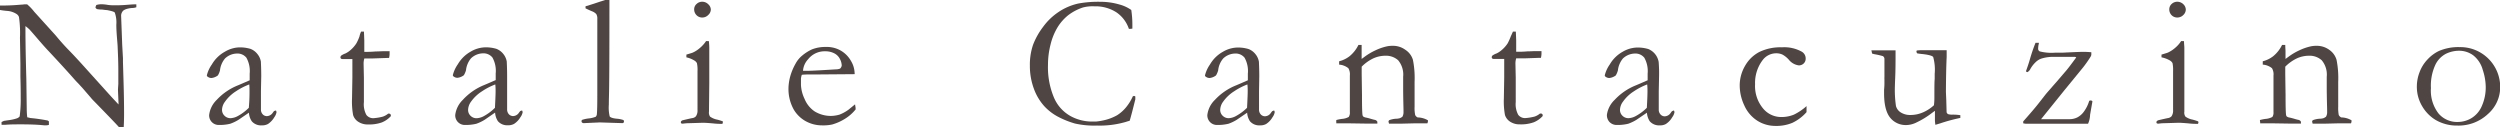
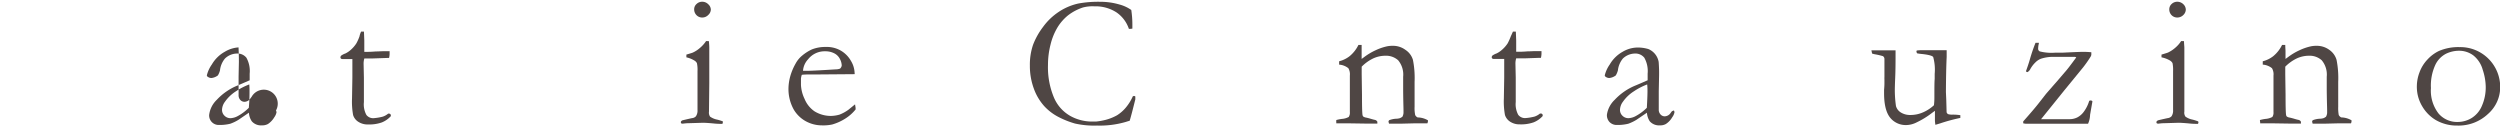
<svg xmlns="http://www.w3.org/2000/svg" width="500.96" height="25.53" viewBox="0 0 500.96 25.53">
  <defs>
    <style>.cls-1{fill:#4f4644;}</style>
  </defs>
  <g id="レイヤー_2" data-name="レイヤー 2">
    <g id="TOP">
-       <path class="cls-1" d="M0,2l0-.89A41.89,41.89,0,0,0,4.21.93c.35,0,.59-.06.73-.06l.5,0A9.71,9.71,0,0,1,6.88,2.38l.34.37,3.91,4.32.56.67q1.19,1.39,2.16,2.37c.65.66,1.91,2,3.79,4.1l4.44,4.92c.43.48,1,1.08,1.67,1.8l0-.3c-.08-1.72-.11-2.63-.11-2.72l.07-1.12,0-1.74v-.8c0-.51,0-2.07-.13-4.69,0-.36-.06-1-.14-2s-.13-1.87-.13-2.62A5.92,5.92,0,0,0,23,2.52c-.11-.16-.63-.32-1.57-.5-.23,0-.57-.05-1-.11a4.5,4.5,0,0,1-1-.09.67.67,0,0,1-.3-.32A1.74,1.74,0,0,1,19.31,1a3.5,3.5,0,0,1,1-.15,7.76,7.76,0,0,1,1.29.13A9.1,9.1,0,0,0,23,1.06c.57,0,1.45,0,2.65-.11C26.3.9,26.77.87,27,.87h.32l0,.58a2.39,2.39,0,0,1-.81.15,4.79,4.79,0,0,0-1,.16,2.22,2.22,0,0,0-.8.36,1.46,1.46,0,0,0-.44,1L24.49,9l.15,2.69,0,.78.11,3.73c.08,2.55.11,4.76.11,6.64,0,.41,0,1.3-.07,2.66l-.87.07q-.64-.74-4.47-4.67c-.59-.61-1-1-1.21-1.28l-1.59-1.84c-.62-.68-1-1.11-1.21-1.3L15,16c-1.34-1.53-3.1-3.45-5.25-5.75C9.18,9.66,8.33,8.7,7.2,7.38c-.71-.82-1.15-1.33-1.34-1.52a7.44,7.44,0,0,0-.76-.63l0,.63c0,2.42.06,5.74.18,10L5.36,22a14.34,14.34,0,0,0,.1,1.5l.64.15c1.18.11,2.34.28,3.47.5a2.21,2.21,0,0,0,.23.17l0,.7a1.77,1.77,0,0,1-.49.09l-.5,0Q7,24.92,4.32,24.92c-1.23,0-2.32,0-3.26.09L.8,25a3.74,3.74,0,0,1-.49,0v-.55l.48-.23.87-.13a8.4,8.4,0,0,0,1.71-.37,1.22,1.22,0,0,0,.57-.39,24.83,24.83,0,0,0,.21-3.74c0-.77,0-2.18-.06-4.22V12.84L4,7.57A22.12,22.12,0,0,0,3.8,3.41a1.21,1.21,0,0,0-.46-.59,4,4,0,0,0-1.85-.63A13.58,13.58,0,0,1,0,2Z" />
-       <path class="cls-1" d="M55.3,22.14a1,1,0,0,1,.11.35,2.48,2.48,0,0,1-.44,1,4.12,4.12,0,0,1-1.28,1.36,2.39,2.39,0,0,1-1.23.27,2.43,2.43,0,0,1-2-.81,3.39,3.39,0,0,1-.58-1.73L47.8,24a8.37,8.37,0,0,1-1.67.8,8.92,8.92,0,0,1-2.22.24,1.91,1.91,0,0,1-2-2A5.06,5.06,0,0,1,43.44,20a11.68,11.68,0,0,1,4.27-2.91c1.26-.53,2-.87,2.32-1,0-.41,0-.85,0-1.33a5.47,5.47,0,0,0-.66-3.2,2.28,2.28,0,0,0-1.89-.83,3.51,3.51,0,0,0-2.4,1,4.44,4.44,0,0,0-1,2.38,3.73,3.73,0,0,1-.42,1,2.56,2.56,0,0,1-1.28.52,1.21,1.21,0,0,1-.74-.24.34.34,0,0,1-.19-.29,6.33,6.33,0,0,1,1-2.18,6.83,6.83,0,0,1,2.6-2.55A6,6,0,0,1,47.8,9.5a7.36,7.36,0,0,1,2.38.29,3.16,3.16,0,0,1,1.37,1,3.22,3.22,0,0,1,.73,1.58c0,.27.07,1.24.07,2.91l-.06,2.95,0,2.15c0,.29,0,.53,0,.73s0,.62,0,.79a1.36,1.36,0,0,0,.35,1,1.12,1.12,0,0,0,.83.37,1.48,1.48,0,0,0,1.21-.71l.22-.29A1.62,1.62,0,0,1,55.3,22.14Zm-5.44-.54C50,20,50,18.92,50,18.28c0-.34,0-.79-.05-1.36a12.85,12.85,0,0,0-2.65,1.36,7.79,7.79,0,0,0-2.21,2.09,2.86,2.86,0,0,0-.6,1.62,1.61,1.61,0,0,0,.5,1.2,1.65,1.65,0,0,0,1.23.49,3.31,3.31,0,0,0,1.4-.41A9.43,9.43,0,0,0,49.86,21.6Z" />
+       <path class="cls-1" d="M55.3,22.14a1,1,0,0,1,.11.35,2.48,2.48,0,0,1-.44,1,4.12,4.12,0,0,1-1.28,1.36,2.39,2.39,0,0,1-1.23.27,2.43,2.43,0,0,1-2-.81,3.39,3.39,0,0,1-.58-1.73L47.8,24a8.37,8.37,0,0,1-1.67.8,8.92,8.92,0,0,1-2.22.24,1.91,1.91,0,0,1-2-2A5.06,5.06,0,0,1,43.44,20a11.68,11.68,0,0,1,4.27-2.91c1.26-.53,2-.87,2.32-1,0-.41,0-.85,0-1.33a5.47,5.47,0,0,0-.66-3.2,2.28,2.28,0,0,0-1.89-.83,3.51,3.51,0,0,0-2.4,1,4.44,4.44,0,0,0-1,2.38,3.73,3.73,0,0,1-.42,1,2.56,2.56,0,0,1-1.28.52,1.21,1.21,0,0,1-.74-.24.34.34,0,0,1-.19-.29,6.33,6.33,0,0,1,1-2.18,6.83,6.83,0,0,1,2.6-2.55A6,6,0,0,1,47.8,9.5c0,.27.07,1.24.07,2.91l-.06,2.95,0,2.15c0,.29,0,.53,0,.73s0,.62,0,.79a1.36,1.36,0,0,0,.35,1,1.12,1.12,0,0,0,.83.37,1.48,1.48,0,0,0,1.21-.71l.22-.29A1.62,1.62,0,0,1,55.3,22.14Zm-5.44-.54C50,20,50,18.92,50,18.28c0-.34,0-.79-.05-1.36a12.85,12.85,0,0,0-2.65,1.36,7.79,7.79,0,0,0-2.21,2.09,2.86,2.86,0,0,0-.6,1.62,1.61,1.61,0,0,0,.5,1.2,1.65,1.65,0,0,0,1.23.49,3.31,3.31,0,0,0,1.4-.41A9.43,9.43,0,0,0,49.86,21.6Z" />
      <path class="cls-1" d="M72.36,6.33l.57,0L73,8.11l0,2.28.45,0c.32,0,.93,0,1.83-.08.58,0,1.14-.05,1.67-.05l1.12,0c0,.25,0,.44,0,.59a3.57,3.57,0,0,1-.11.76h-.31l-2.88.1-1.43,0-.33,0a3.52,3.52,0,0,0-.15,1.08l.06,2.78,0,4.9a4.42,4.42,0,0,0,.5,2.56,1.69,1.69,0,0,0,1.45.65,10.16,10.16,0,0,0,1.81-.3,3.28,3.28,0,0,0,1.1-.61h.17a.36.36,0,0,1,.27.1.41.41,0,0,1,.1.27l0,.13a4.85,4.85,0,0,1-1.83,1.27,7.61,7.61,0,0,1-2.73.4,3.4,3.4,0,0,1-2-.56,2.45,2.45,0,0,1-1-1.32,15,15,0,0,1-.22-3.32l.07-4.17,0-2v-.74c0-.34,0-.69,0-1h-.31l-1.52,0-.15,0a.46.46,0,0,1-.31-.09.34.34,0,0,1-.1-.23.51.51,0,0,1,.14-.36,3.22,3.22,0,0,1,.84-.43,4.62,4.62,0,0,0,1.13-.77,6.12,6.12,0,0,0,1.08-1.26,9.67,9.67,0,0,0,.63-1.41C72.11,6.9,72.26,6.54,72.36,6.33Z" />
-       <path class="cls-1" d="M104.62,22.14a1,1,0,0,1,.11.35,2.4,2.4,0,0,1-.45,1A4,4,0,0,1,103,24.83a2.37,2.37,0,0,1-1.22.27,2.45,2.45,0,0,1-2-.81,3.5,3.5,0,0,1-.57-1.73L97.12,24a8.63,8.63,0,0,1-1.67.8,9,9,0,0,1-2.23.24,1.92,1.92,0,0,1-2-2A5.12,5.12,0,0,1,92.75,20,11.68,11.68,0,0,1,97,17.05c1.27-.53,2-.87,2.33-1,0-.41,0-.85,0-1.33a5.47,5.47,0,0,0-.66-3.2,2.28,2.28,0,0,0-1.89-.83,3.55,3.55,0,0,0-2.4,1,4.45,4.45,0,0,0-1,2.38,4.13,4.13,0,0,1-.43,1,2.56,2.56,0,0,1-1.28.52,1.23,1.23,0,0,1-.74-.24.36.36,0,0,1-.19-.29,6.54,6.54,0,0,1,1-2.18,6.9,6.9,0,0,1,2.6-2.55,6,6,0,0,1,2.74-.84,7.33,7.33,0,0,1,2.37.29,3.25,3.25,0,0,1,1.38,1,3.3,3.3,0,0,1,.72,1.58c0,.27.07,1.24.07,2.91l0,2.95,0,2.15c0,.29,0,.53,0,.73s0,.62,0,.79a1.41,1.41,0,0,0,.35,1,1.16,1.16,0,0,0,.84.37,1.45,1.45,0,0,0,1.2-.71l.23-.29A1.48,1.48,0,0,1,104.62,22.14Zm-5.44-.54c.08-1.57.13-2.68.13-3.32,0-.34,0-.79-.06-1.36a12.79,12.79,0,0,0-2.64,1.36,7.83,7.83,0,0,0-2.22,2.09A2.91,2.91,0,0,0,93.8,22a1.6,1.6,0,0,0,.49,1.2,1.67,1.67,0,0,0,1.24.49,3.35,3.35,0,0,0,1.4-.41A9.64,9.64,0,0,0,99.18,21.6Z" />
-       <path class="cls-1" d="M117.33,1.67V1.26l1.15-.35L121.24,0h.88V1q0,15.24-.09,18.18C122,20.35,122,21,122,21a7.69,7.69,0,0,0,.17,2.32c.15.22.6.38,1.36.46a5.24,5.24,0,0,1,1.35.26.27.27,0,0,1,.15.26.37.37,0,0,1-.09.29.4.4,0,0,1-.3.08l-2-.06-2.43-.08-3.12.14a.57.57,0,0,1-.45-.11.34.34,0,0,1-.11-.27.32.32,0,0,1,.12-.27,6.15,6.15,0,0,1,1.34-.29,5.19,5.19,0,0,0,1.39-.34.91.91,0,0,0,.23-.63c.05-.44.08-1.7.08-3.76l0-4.27,0-4.42V5.94l0-2.17a1.7,1.7,0,0,0-.2-.94,2.15,2.15,0,0,0-.87-.57C118,2,117.58,1.79,117.33,1.67Z" />
      <path class="cls-1" d="M137.54,11.49l0-.55c.81-.24,1.24-.37,1.3-.41a5.83,5.83,0,0,0,1.4-.91,6.46,6.46,0,0,0,1.24-1.38,1.77,1.77,0,0,1,.35,0l.22,0c.05.59.08,1,.08,1.3,0,.06,0,.34,0,.83v1l0,5.34-.06,5.66a1.42,1.42,0,0,0,.22,1,3.68,3.68,0,0,0,1.43.6,9.75,9.75,0,0,1,1.12.35.52.52,0,0,1,0,.22.6.6,0,0,1-.09.28c-.48,0-1.1,0-1.85-.09-1-.09-1.71-.13-2-.13l-3,.09c-.38,0-.73.05-1.08.09a1.13,1.13,0,0,1-.3-.05.42.42,0,0,1-.09-.22c0-.18.12-.31.35-.41.05,0,.68-.17,1.89-.43a1.18,1.18,0,0,0,.78-.37,2,2,0,0,0,.32-1.24c0-.95,0-3.56,0-7.82a6.07,6.07,0,0,0-.12-1.59,1.33,1.33,0,0,0-.49-.51A5.18,5.18,0,0,0,137.54,11.49Zm1.56-9.63A1.39,1.39,0,0,1,139.58.8a1.58,1.58,0,0,1,1.14-.45,1.67,1.67,0,0,1,1.2.5,1.49,1.49,0,0,1,.52,1.08A1.52,1.52,0,0,1,141.92,3a1.64,1.64,0,0,1-1.2.51,1.56,1.56,0,0,1-1.15-.47A1.63,1.63,0,0,1,139.1,1.86Z" />
      <path class="cls-1" d="M171.27,14.86l-7.44.06h-1.41c-.57,0-1.15,0-1.75.07a3.46,3.46,0,0,0-.17.76l0,.19v.18l0,.91a7.22,7.22,0,0,0,.72,2.78,5.55,5.55,0,0,0,2,2.5,6.26,6.26,0,0,0,3.31.92,6.75,6.75,0,0,0,1.69-.26A7.94,7.94,0,0,0,170,22l1.34-1.09.11.74c0,.09,0,.18,0,.28a8.31,8.31,0,0,1-2.11,1.86,9.94,9.94,0,0,1-2.6,1.16,8.59,8.59,0,0,1-2.08.17,6.66,6.66,0,0,1-2.6-.54,6.36,6.36,0,0,1-3-2.62A8.43,8.43,0,0,1,158,17.59a9.7,9.7,0,0,1,.3-2.1,11.31,11.31,0,0,1,1.11-2.72,5.33,5.33,0,0,1,1.32-1.62,8.71,8.71,0,0,1,1.94-1.24,7.19,7.19,0,0,1,2.81-.5,5.61,5.61,0,0,1,2.82.63,5.52,5.52,0,0,1,2.21,2.15,5,5,0,0,1,.74,2.41Zm-10.36-.67h.88c.63,0,2.51-.09,5.64-.29a2.5,2.5,0,0,0,.9-.15,1,1,0,0,0,.34-.63,3,3,0,0,0-.37-1.31,2.54,2.54,0,0,0-1.14-1.13,3.81,3.81,0,0,0-1.79-.4,4.2,4.2,0,0,0-3.45,1.61A3.76,3.76,0,0,0,160.91,14.19Z" />
      <path class="cls-1" d="M226.69,2a20.1,20.1,0,0,1,.22,2.93c0,.2,0,.46,0,.8a2.57,2.57,0,0,1-.39.05l-.31,0a6.49,6.49,0,0,0-2.55-3.34,7.71,7.71,0,0,0-4.36-1.17A7.45,7.45,0,0,0,217,1.5,10,10,0,0,0,214,3.09,9.46,9.46,0,0,0,211.9,5.5a12.19,12.19,0,0,0-1.38,3.4A16.33,16.33,0,0,0,210,13a15.63,15.63,0,0,0,1.2,6.56,7.66,7.66,0,0,0,3.3,3.69,9,9,0,0,0,4.23,1.11l.88,0a13.24,13.24,0,0,0,2-.36,9.72,9.72,0,0,0,2.24-.91,7.51,7.51,0,0,0,1.72-1.5A9.57,9.57,0,0,0,227,19.3l.22-.08a.68.68,0,0,1,.28.11c0,.3,0,.49,0,.58-.52,2.09-.89,3.52-1.13,4.29-.2.05-.44.12-.74.22a18.61,18.61,0,0,1-5.81.74,17.7,17.7,0,0,1-4.39-.4,17.74,17.74,0,0,1-3.17-1.24,10.37,10.37,0,0,1-3-2.24,10.59,10.59,0,0,1-2.09-3.51,13.13,13.13,0,0,1-.8-4.63A12.36,12.36,0,0,1,207,9a14.31,14.31,0,0,1,2-3.59,12.21,12.21,0,0,1,3.11-3,11.52,11.52,0,0,1,4-1.71,21.87,21.87,0,0,1,4.36-.34,13.63,13.63,0,0,1,3.88.55A7.45,7.45,0,0,1,226.69,2Z" />
-       <path class="cls-1" d="M255.32,22.14a.83.83,0,0,1,.11.35,2.34,2.34,0,0,1-.44,1,4,4,0,0,1-1.28,1.36,2.39,2.39,0,0,1-1.23.27,2.45,2.45,0,0,1-2-.81,3.5,3.5,0,0,1-.57-1.73L247.83,24a8.63,8.63,0,0,1-1.67.8,9,9,0,0,1-2.23.24,1.92,1.92,0,0,1-2-2A5.06,5.06,0,0,1,243.46,20a11.68,11.68,0,0,1,4.27-2.91c1.26-.53,2-.87,2.32-1,0-.41,0-.85,0-1.33a5.47,5.47,0,0,0-.66-3.2,2.28,2.28,0,0,0-1.89-.83,3.51,3.51,0,0,0-2.4,1,4.37,4.37,0,0,0-1,2.38,4.13,4.13,0,0,1-.43,1,2.56,2.56,0,0,1-1.28.52,1.23,1.23,0,0,1-.74-.24.34.34,0,0,1-.19-.29,6.54,6.54,0,0,1,1-2.18,6.83,6.83,0,0,1,2.6-2.55,6,6,0,0,1,2.74-.84,7.33,7.33,0,0,1,2.37.29,3.25,3.25,0,0,1,1.38,1,3.3,3.3,0,0,1,.72,1.58c0,.27.07,1.24.07,2.91l-.05,2.95,0,2.15c0,.29,0,.53,0,.73s0,.62,0,.79a1.41,1.41,0,0,0,.35,1,1.15,1.15,0,0,0,.84.37,1.45,1.45,0,0,0,1.2-.71l.23-.29A1.5,1.5,0,0,1,255.32,22.14Zm-5.43-.54c.08-1.57.13-2.68.13-3.32,0-.34,0-.79-.06-1.36a12.79,12.79,0,0,0-2.64,1.36,7.83,7.83,0,0,0-2.22,2.09,2.91,2.91,0,0,0-.59,1.62,1.6,1.6,0,0,0,.49,1.2,1.67,1.67,0,0,0,1.24.49,3.27,3.27,0,0,0,1.39-.41A9.67,9.67,0,0,0,249.89,21.6Z" />
      <path class="cls-1" d="M267.78,24.05a8.18,8.18,0,0,1,1.08-.22,3.48,3.48,0,0,0,1.4-.39,1.54,1.54,0,0,0,.23-1l0-.67c0-.24,0-.56,0-.94l0-5.68a2.44,2.44,0,0,0-.3-1.48,3.32,3.32,0,0,0-1.85-.72v-.67a5.71,5.71,0,0,0,2.07-1A6.65,6.65,0,0,0,272.21,9l.64,0c0,.58,0,1,0,1.24v1.23l0,.34.52-.38a12.25,12.25,0,0,1,2.28-1.36,10.77,10.77,0,0,1,2.08-.74,5.16,5.16,0,0,1,1.3-.15,4.19,4.19,0,0,1,2.61.82A3.62,3.62,0,0,1,283.13,12a18.64,18.64,0,0,1,.33,4.4v2.8c0,.08,0,.32,0,.74s0,.91,0,1.45a6.82,6.82,0,0,0,.12,1.66,1.09,1.09,0,0,0,.48.48,4.25,4.25,0,0,1,2.08.58v.14a1.25,1.25,0,0,1-.12.47h-.35l-2.45,0-2.41.06c-.89,0-1.71,0-2.47,0l-.11-.39a.56.56,0,0,1,.13-.3,4.46,4.46,0,0,1,1.41-.3,2.8,2.8,0,0,0,.74-.11,2.34,2.34,0,0,0,.51-.29,1.91,1.91,0,0,0,.22-.75c0-.08,0-.26,0-.52,0-.57-.06-2-.07-4.25v-1l0-1.49a4.47,4.47,0,0,0-1-3.3,3.61,3.61,0,0,0-2.58-.91,5.8,5.8,0,0,0-2.43.54,8.35,8.35,0,0,0-2.3,1.65c0,.59,0,1.1,0,1.52l.06,4.1q0,3.21.09,3.93a.82.82,0,0,0,.13.41,1.22,1.22,0,0,0,.59.24c.3.06.64.15,1,.26s.65.18.77.2a.7.7,0,0,1,.5.38v.37H274l-4-.06-1.76,0h-.47l0-.24A1.62,1.62,0,0,1,267.78,24.05Z" />
      <path class="cls-1" d="M303.17,6.33l.58,0,.07,1.76,0,2.28.45,0c.32,0,.93,0,1.84-.08.58,0,1.13-.05,1.67-.05l1.11,0c0,.25,0,.44,0,.59a4.38,4.38,0,0,1-.11.76h-.32l-2.88.1-1.42,0-.34,0a3.52,3.52,0,0,0-.15,1.08l.06,2.78,0,4.9a4.51,4.51,0,0,0,.5,2.56,1.7,1.7,0,0,0,1.45.65,10.23,10.23,0,0,0,1.82-.3,3.35,3.35,0,0,0,1.09-.61h.17a.34.34,0,0,1,.37.37l0,.13a4.85,4.85,0,0,1-1.83,1.27,7.57,7.57,0,0,1-2.73.4,3.4,3.4,0,0,1-2-.56,2.5,2.5,0,0,1-1-1.32,15,15,0,0,1-.22-3.32l.07-4.17,0-2v-.74c0-.34,0-.69,0-1H301l-1.52,0-.15,0a.43.43,0,0,1-.3-.09.31.31,0,0,1-.11-.23.51.51,0,0,1,.14-.36,3.57,3.57,0,0,1,.85-.43,4.79,4.79,0,0,0,1.12-.77,6.17,6.17,0,0,0,1.09-1.26,12.59,12.59,0,0,0,.63-1.41C302.92,6.9,303.07,6.54,303.17,6.33Z" />
      <path class="cls-1" d="M335.43,22.14a1,1,0,0,1,.11.35,2.4,2.4,0,0,1-.45,1,4,4,0,0,1-1.28,1.36,2.32,2.32,0,0,1-1.22.27,2.47,2.47,0,0,1-2-.81,3.5,3.5,0,0,1-.57-1.73L327.93,24a8.63,8.63,0,0,1-1.67.8,9,9,0,0,1-2.22.24,2,2,0,0,1-1.5-.57A2,2,0,0,1,322,23,5.12,5.12,0,0,1,323.56,20a11.76,11.76,0,0,1,4.27-2.91c1.27-.53,2-.87,2.33-1,0-.41,0-.85,0-1.33a5.46,5.46,0,0,0-.67-3.2,2.28,2.28,0,0,0-1.89-.83,3.55,3.55,0,0,0-2.4,1,4.52,4.52,0,0,0-1,2.38,4.07,4.07,0,0,1-.42,1,2.59,2.59,0,0,1-1.29.52,1.23,1.23,0,0,1-.74-.24.35.35,0,0,1-.18-.29,6.33,6.33,0,0,1,1-2.18,6.8,6.8,0,0,1,2.59-2.55,6,6,0,0,1,2.74-.84,7.4,7.4,0,0,1,2.38.29,3.42,3.42,0,0,1,2.09,2.59,27.81,27.81,0,0,1,.08,2.91l-.06,2.95,0,2.15c0,.29,0,.53,0,.73s0,.62,0,.79a1.37,1.37,0,0,0,.36,1,1.12,1.12,0,0,0,.83.37,1.48,1.48,0,0,0,1.21-.71l.22-.29A1.62,1.62,0,0,1,335.43,22.14ZM330,21.6c.09-1.57.13-2.68.13-3.32,0-.34,0-.79-.06-1.36a12.79,12.79,0,0,0-2.64,1.36,7.66,7.66,0,0,0-2.21,2.09,2.86,2.86,0,0,0-.6,1.62,1.6,1.6,0,0,0,.49,1.2,1.67,1.67,0,0,0,1.24.49,3.31,3.31,0,0,0,1.4-.41A9.43,9.43,0,0,0,330,21.6Z" />
-       <path class="cls-1" d="M362,21.26v1.21a8.83,8.83,0,0,1-2.85,2.15,8.27,8.27,0,0,1-3.32.61,6.74,6.74,0,0,1-3.75-1.08,7,7,0,0,1-2.57-3.07,9.41,9.41,0,0,1-.9-3.9,7.76,7.76,0,0,1,1.08-4,7,7,0,0,1,2.88-2.78,9.69,9.69,0,0,1,4.5-.92,7.24,7.24,0,0,1,4,.89,1.56,1.56,0,0,1,.76,1.34,1.33,1.33,0,0,1-.39,1,1.35,1.35,0,0,1-1,.39,3.08,3.08,0,0,1-2-1.15,4.81,4.81,0,0,0-1.24-1,2.86,2.86,0,0,0-1.25-.27,3.39,3.39,0,0,0-2.74,1.36,7.55,7.55,0,0,0-1.52,4.84,7,7,0,0,0,1.55,4.79,4.7,4.7,0,0,0,3.64,1.78,6.65,6.65,0,0,0,2.57-.47A10.87,10.87,0,0,0,362,21.26Z" />
      <path class="cls-1" d="M375,10.09h1.39l.61,0,.48,0c1.27,0,2.05,0,2.36,0l0,.35c0,1.75,0,3.44-.07,5.07q-.06,1.44-.06,1.65a22.65,22.65,0,0,0,.21,4.08,2.18,2.18,0,0,0,1,1.31,3.52,3.52,0,0,0,1.91.49,6.25,6.25,0,0,0,2.59-.56,7.81,7.81,0,0,0,2.11-1.39,12.33,12.33,0,0,0,.09-1.55c0-1.85,0-3.09.06-3.73,0-.39,0-.72,0-1a9.47,9.47,0,0,0-.3-3.39c-.2-.26-.95-.46-2.26-.6a9.1,9.1,0,0,1-.95-.13.78.78,0,0,1-.15-.37l.06-.2a7.66,7.66,0,0,1,.94-.06l3,0,1.67,0,.39,0,0,1.36c-.09,1.88-.13,4.2-.15,7L390,20l.07,2.52c.11.2.21.32.3.35a2.83,2.83,0,0,0,.91.1h.16c.16,0,.62,0,1.38.11,0,.16,0,.27,0,.35v.2a34.94,34.94,0,0,0-4,1.08c-.41.13-.76.23-1,.3-.06-.44-.09-.7-.09-.8v-1.5c0-.07,0-.23,0-.51l-.56.41a16.91,16.91,0,0,1-3.1,1.91,4.75,4.75,0,0,1-2.11.54,4,4,0,0,1-3.18-1.45c-.82-1-1.24-2.61-1.24-4.93,0-.12,0-.35,0-.67.05-.59.07-1,.07-1.24s0-.36,0-.82a5,5,0,0,1,0-.52c0-.11,0-.36,0-.75s0-.66,0-.83,0-.39,0-.55l0-1,0-.51a.69.69,0,0,0-.3-.54,14.82,14.82,0,0,0-1.53-.36,3.52,3.52,0,0,1-.64-.16Z" />
      <path class="cls-1" d="M405.42,24.71l0-.38q2.21-2.49,3.1-3.64L410,18.8c.16-.18.86-1,2.1-2.4l1.67-1.95c.36-.38,1.12-1.36,2.28-2.95a.71.71,0,0,0-.39-.11l-.76,0c-.9,0-2.08,0-3.53,0a7.93,7.93,0,0,0-2.37.37,3.1,3.1,0,0,0-1.1.71,5.6,5.6,0,0,0-1.09,1.43,1.35,1.35,0,0,1-.54.55.37.37,0,0,1-.3-.18c.05-.14.17-.47.35-1s.33-1,.45-1.43a33.14,33.14,0,0,1,1.12-3.27h.66c0,.16,0,.28-.05.35a5.39,5.39,0,0,0-.09.82.58.58,0,0,0,.33.56,9.53,9.53,0,0,0,3,.26c.41,0,.89,0,1.45,0,2.25-.11,3.67-.17,4.27-.17.23,0,.77,0,1.61.08,0,.13,0,.25,0,.35a.9.9,0,0,1-.11.48,23.38,23.38,0,0,1-1.56,2.23l-3.78,4.62L409,23.88c.25,0,.66,0,1.23,0h4.47a3.47,3.47,0,0,0,1.55-.35,3.78,3.78,0,0,0,1.39-1.25,6.87,6.87,0,0,0,1-2.06.52.52,0,0,1,.29-.09.43.43,0,0,1,.36.18L418.82,23a4.69,4.69,0,0,1-.41,1.8l-11.25,0H406A3.49,3.49,0,0,1,405.42,24.71Z" />
      <path class="cls-1" d="M433.13,11.49l0-.55c.8-.24,1.23-.37,1.3-.41a6.24,6.24,0,0,0,1.4-.91,6.16,6.16,0,0,0,1.23-1.38,1.85,1.85,0,0,1,.35,0l.23,0c0,.59.07,1,.07,1.3,0,.06,0,.34,0,.83v1l0,5.34,0,5.66a1.36,1.36,0,0,0,.22,1,3.6,3.6,0,0,0,1.43.6,10.13,10.13,0,0,1,1.11.35.56.56,0,0,1,.06.22.53.53,0,0,1-.1.28c-.48,0-1.1,0-1.85-.09-1-.09-1.71-.13-2-.13l-3,.09c-.37,0-.73.05-1.08.09a1,1,0,0,1-.29-.05.38.38,0,0,1-.1-.22c0-.18.12-.31.36-.41,0,0,.68-.17,1.89-.43a1.24,1.24,0,0,0,.78-.37,2,2,0,0,0,.31-1.24q0-1.43,0-7.82a6.79,6.79,0,0,0-.11-1.59,1.41,1.41,0,0,0-.49-.51A5.38,5.38,0,0,0,433.13,11.49Zm1.56-9.63A1.41,1.41,0,0,1,435.16.8,1.61,1.61,0,0,1,436.3.35a1.71,1.71,0,0,1,1.21.5A1.53,1.53,0,0,1,438,1.93,1.55,1.55,0,0,1,437.51,3a1.68,1.68,0,0,1-1.21.51,1.56,1.56,0,0,1-1.15-.47A1.62,1.62,0,0,1,434.69,1.86Z" />
      <path class="cls-1" d="M452.86,24.05a8.18,8.18,0,0,1,1.08-.22,3.54,3.54,0,0,0,1.4-.39,1.54,1.54,0,0,0,.23-1l0-.67c0-.24,0-.56,0-.94l0-5.68a2.44,2.44,0,0,0-.3-1.48,3.32,3.32,0,0,0-1.85-.72v-.67a5.71,5.71,0,0,0,2.07-1A6.65,6.65,0,0,0,457.29,9l.64,0c0,.58.05,1,.05,1.24v1.23l0,.34.52-.38a12.25,12.25,0,0,1,2.28-1.36,10.77,10.77,0,0,1,2.08-.74,5.16,5.16,0,0,1,1.3-.15,4.21,4.21,0,0,1,2.61.82A3.67,3.67,0,0,1,468.21,12a18.64,18.64,0,0,1,.33,4.4v2.8c0,.08,0,.32,0,.74s0,.91,0,1.45a7.64,7.64,0,0,0,.11,1.66,1.18,1.18,0,0,0,.49.48,4.19,4.19,0,0,1,2.07.58v.14a1.2,1.2,0,0,1-.11.47h-.35l-2.45,0-2.41.06c-.89,0-1.71,0-2.47,0l-.11-.39a.56.56,0,0,1,.13-.3,4.39,4.39,0,0,1,1.41-.3,2.8,2.8,0,0,0,.74-.11,2.09,2.09,0,0,0,.5-.29,1.79,1.79,0,0,0,.23-.75c0-.08,0-.26,0-.52,0-.57-.06-2-.08-4.25v-1l0-1.49a4.47,4.47,0,0,0-1-3.3,3.61,3.61,0,0,0-2.58-.91,5.8,5.8,0,0,0-2.43.54,8.35,8.35,0,0,0-2.3,1.65c0,.59,0,1.1,0,1.52l.06,4.1q0,3.21.09,3.93a.82.82,0,0,0,.13.41,1.22,1.22,0,0,0,.59.24c.3.06.64.15,1,.26s.65.18.77.2a.7.7,0,0,1,.5.38l0,.37h-1.94l-4-.06-1.77,0h-.46l0-.24A1.62,1.62,0,0,1,452.86,24.05Z" />
      <path class="cls-1" d="M484.3,17.2a7.92,7.92,0,0,1,.53-2.7,7.4,7.4,0,0,1,1.6-2.58,7.53,7.53,0,0,1,2.28-1.7,9.8,9.8,0,0,1,4.12-.78A8,8,0,0,1,501,17.53a7.14,7.14,0,0,1-2.44,5.3,8.59,8.59,0,0,1-6.17,2.33A8.35,8.35,0,0,1,488,24a7.78,7.78,0,0,1-2.62-2.69A7.57,7.57,0,0,1,484.3,17.2Zm8.21,7.24a5.41,5.41,0,0,0,2.72-.76,5.25,5.25,0,0,0,2.09-2.44,9.16,9.16,0,0,0,.78-3.89,11.38,11.38,0,0,0-.6-3.36,5.59,5.59,0,0,0-1.86-2.87,4.77,4.77,0,0,0-2.94-.95,6.05,6.05,0,0,0-2.5.57A4.81,4.81,0,0,0,488,13a9.91,9.91,0,0,0-.88,4.64,7.5,7.5,0,0,0,1.53,5.11A4.89,4.89,0,0,0,492.51,24.44Z" />
    </g>
  </g>
</svg>